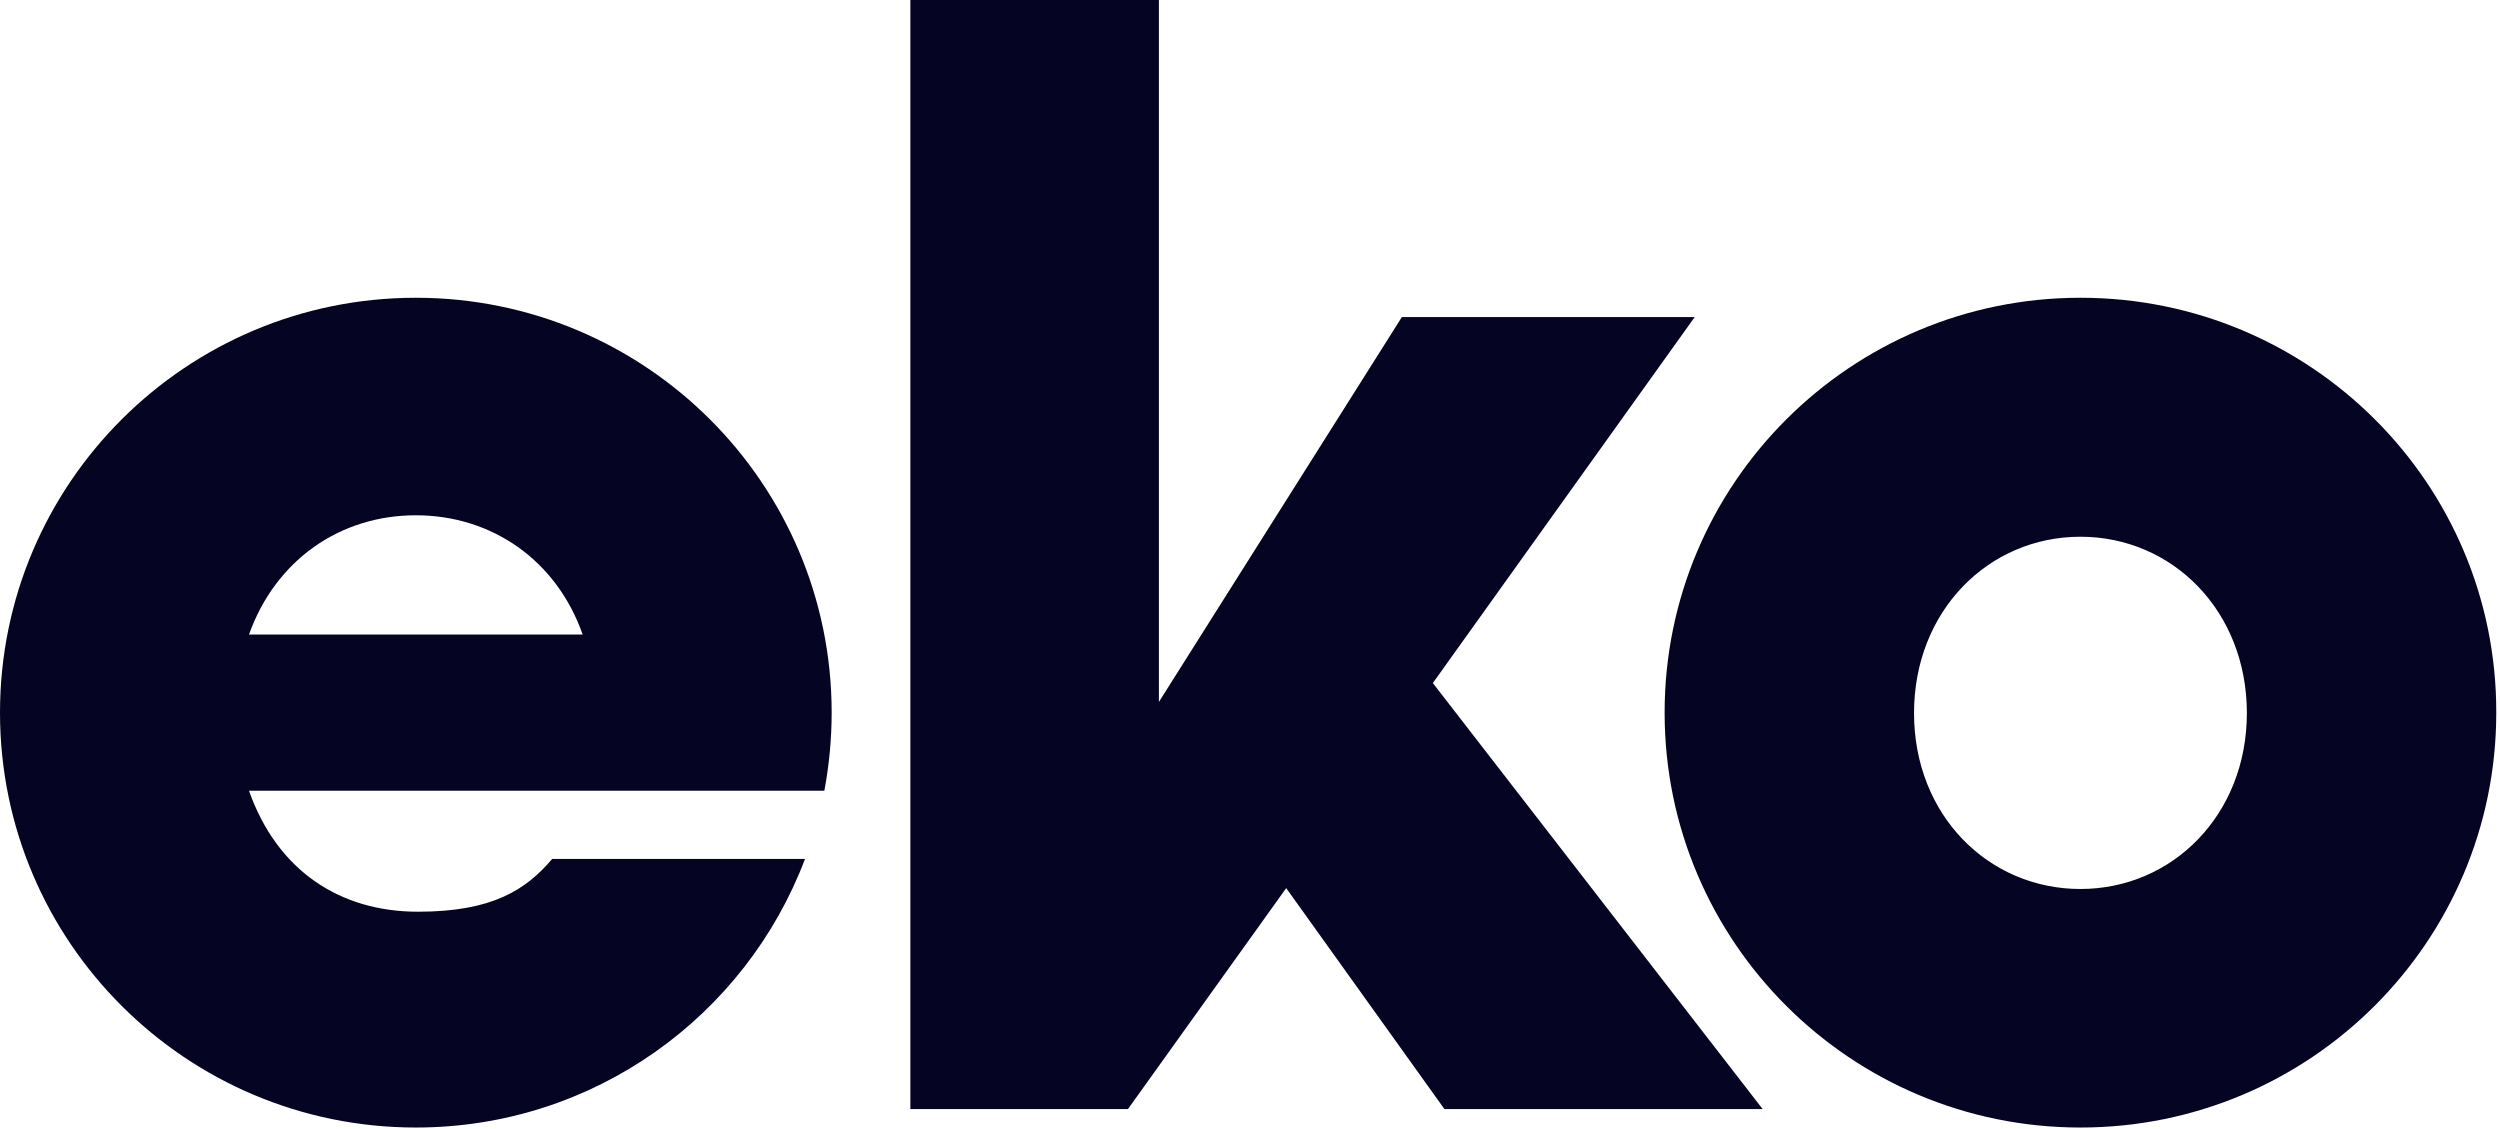
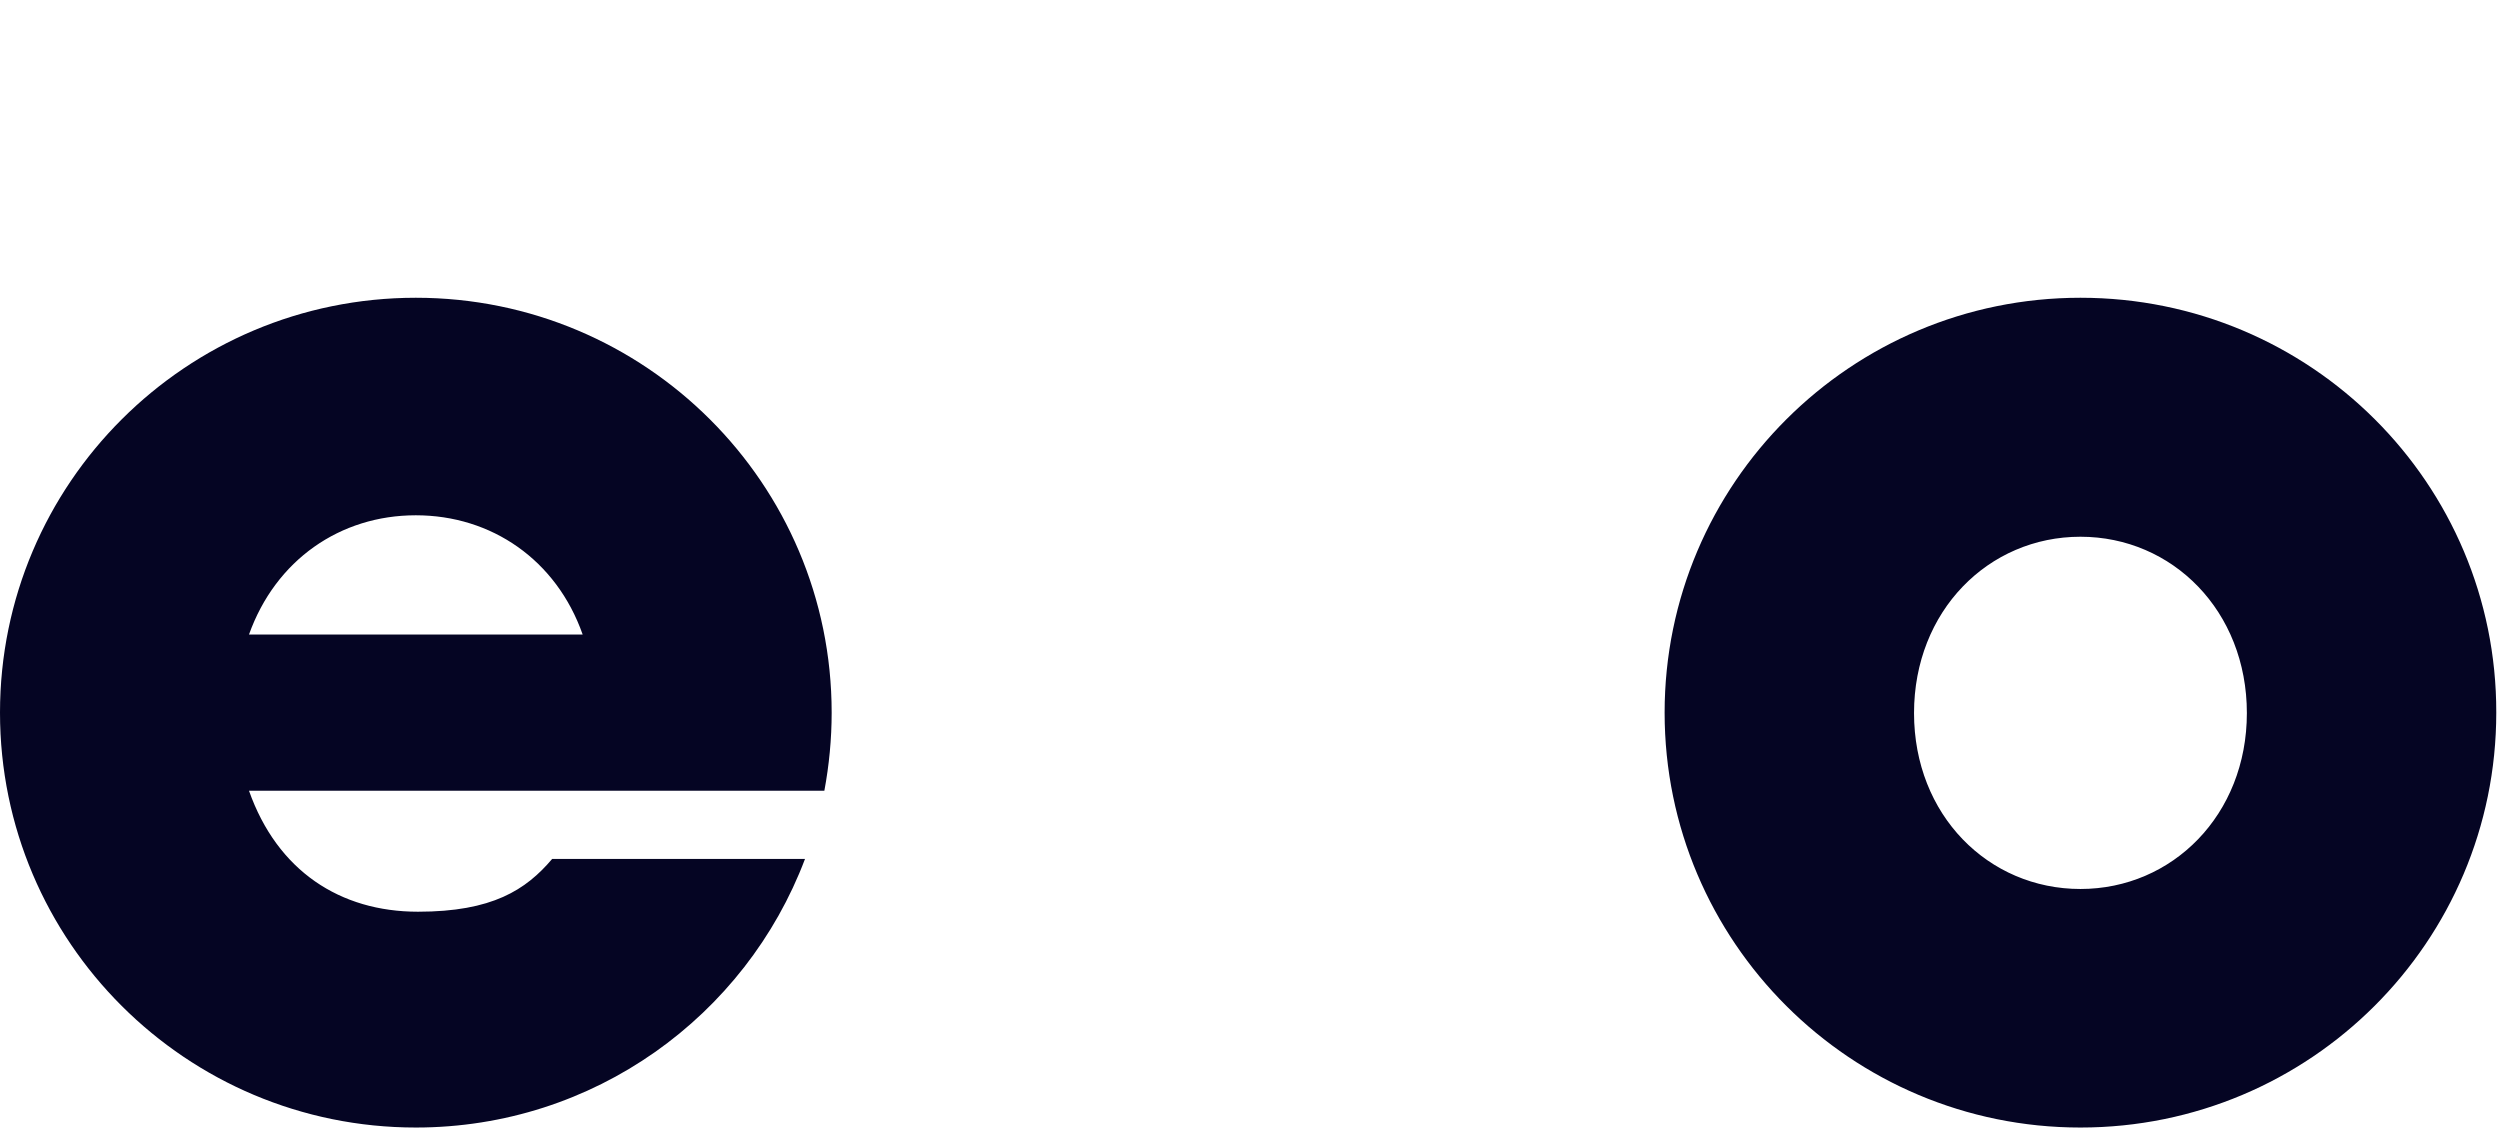
<svg xmlns="http://www.w3.org/2000/svg" width="485" height="219" fill="none">
-   <path fill="#050523" d="M328.775 61.51h-56.812l-47.134 74.662V0h-48.22v215.163h42.213l30.7-42.867 30.7 42.867h61.735L277.97 132.51l50.805-71z" />
  <path fill="#050523" fill-rule="evenodd" d="M322.936 138.253c0-44.447 36.122-80.488 80.671-80.488 44.632 0 80.755 36.04 80.671 80.488 0 44.448-36.122 80.489-80.671 80.489-44.549 0-80.671-36.041-80.671-80.489zm48.386.084c0 19.81 14.432 34.126 32.285 34.126 17.853 0 32.285-14.4 32.285-34.126 0-19.81-14.432-34.21-32.285-34.21-17.853 0-32.285 14.4-32.285 34.21zM0 138.253c0-44.447 36.123-80.488 80.671-80.488 44.549 0 80.672 36.04 80.672 80.488 0 5.161-.501 10.238-1.418 15.149H48.303c5.506 15.565 17.686 23.472 32.785 23.472 14.433 0 20.94-4.245 26.029-10.238h49.053c-11.512 30.464-40.961 52.106-75.499 52.106C36.123 218.742 0 182.701 0 138.253zm80.671-38.288c-14.682 0-27.196 8.657-32.368 23.139h64.737c-5.089-14.482-17.686-23.139-32.369-23.139z" clip-rule="evenodd" />
</svg>